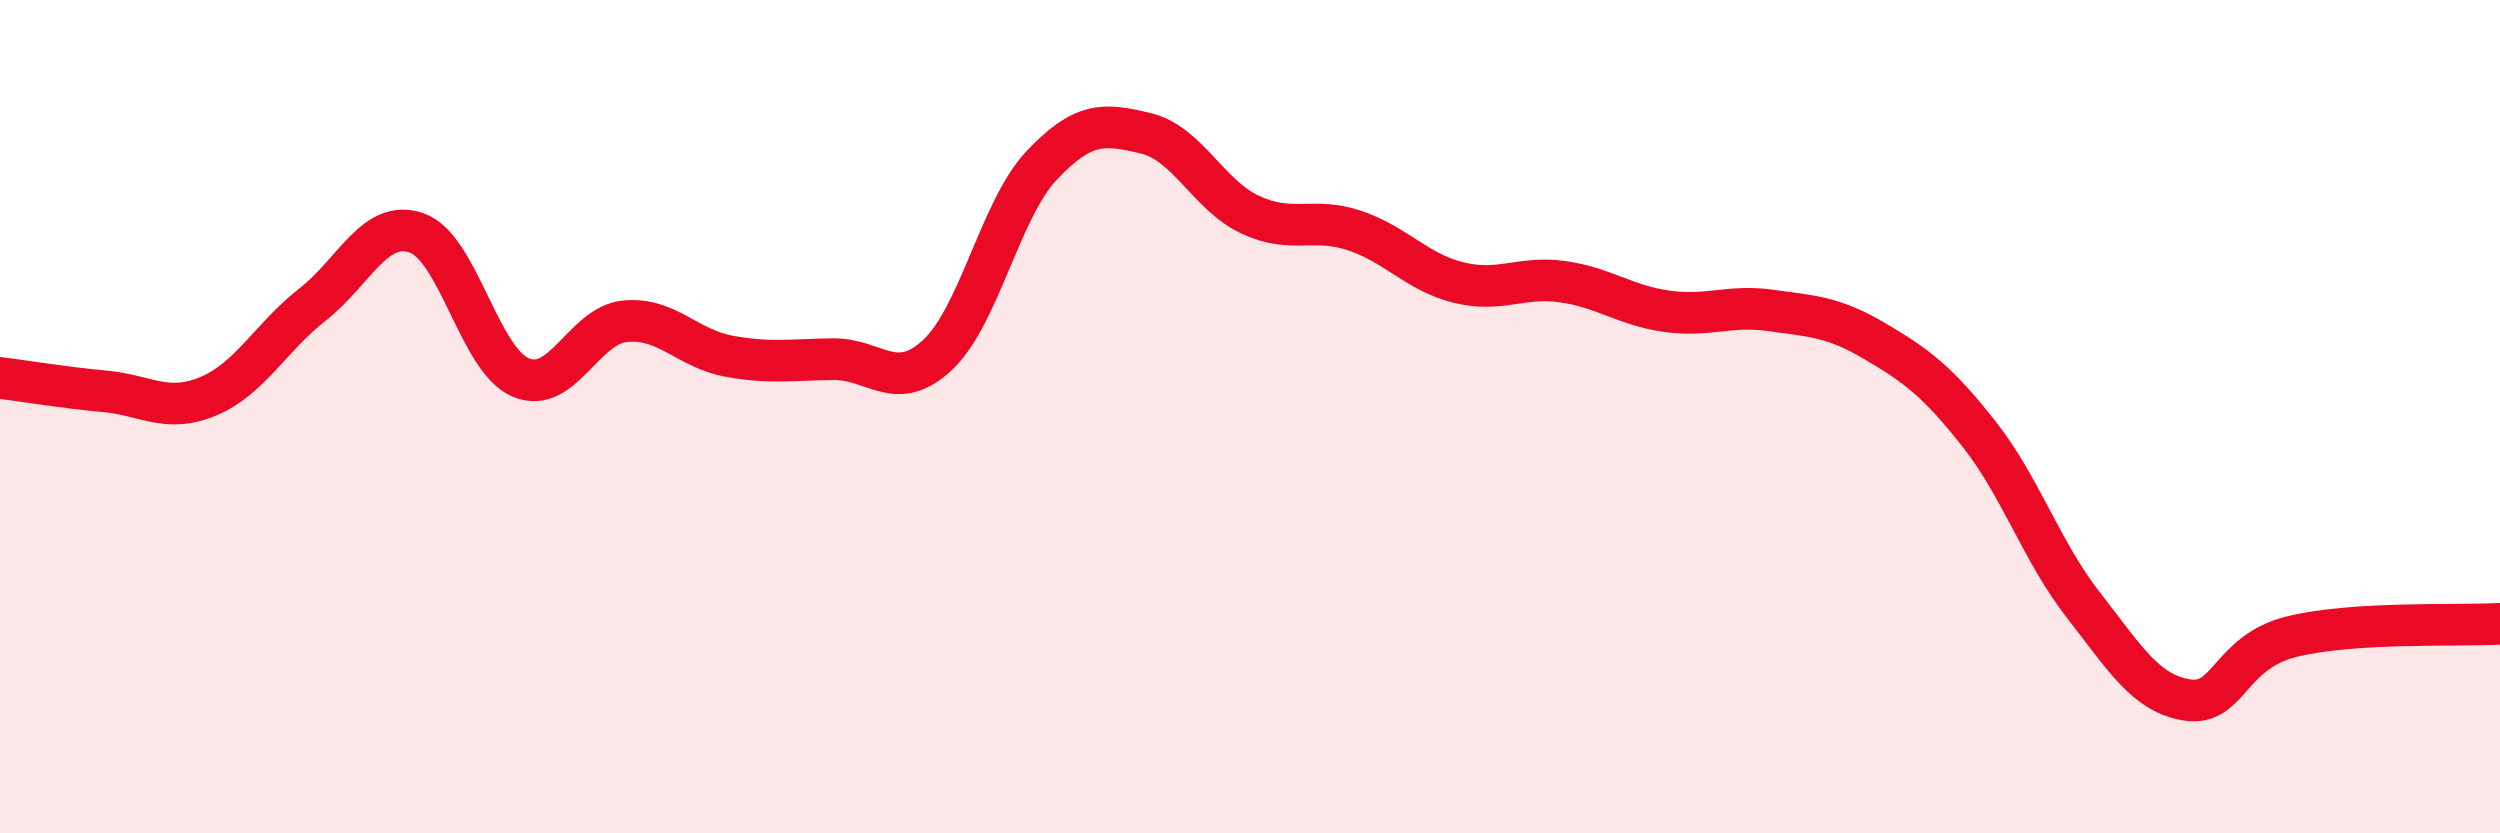
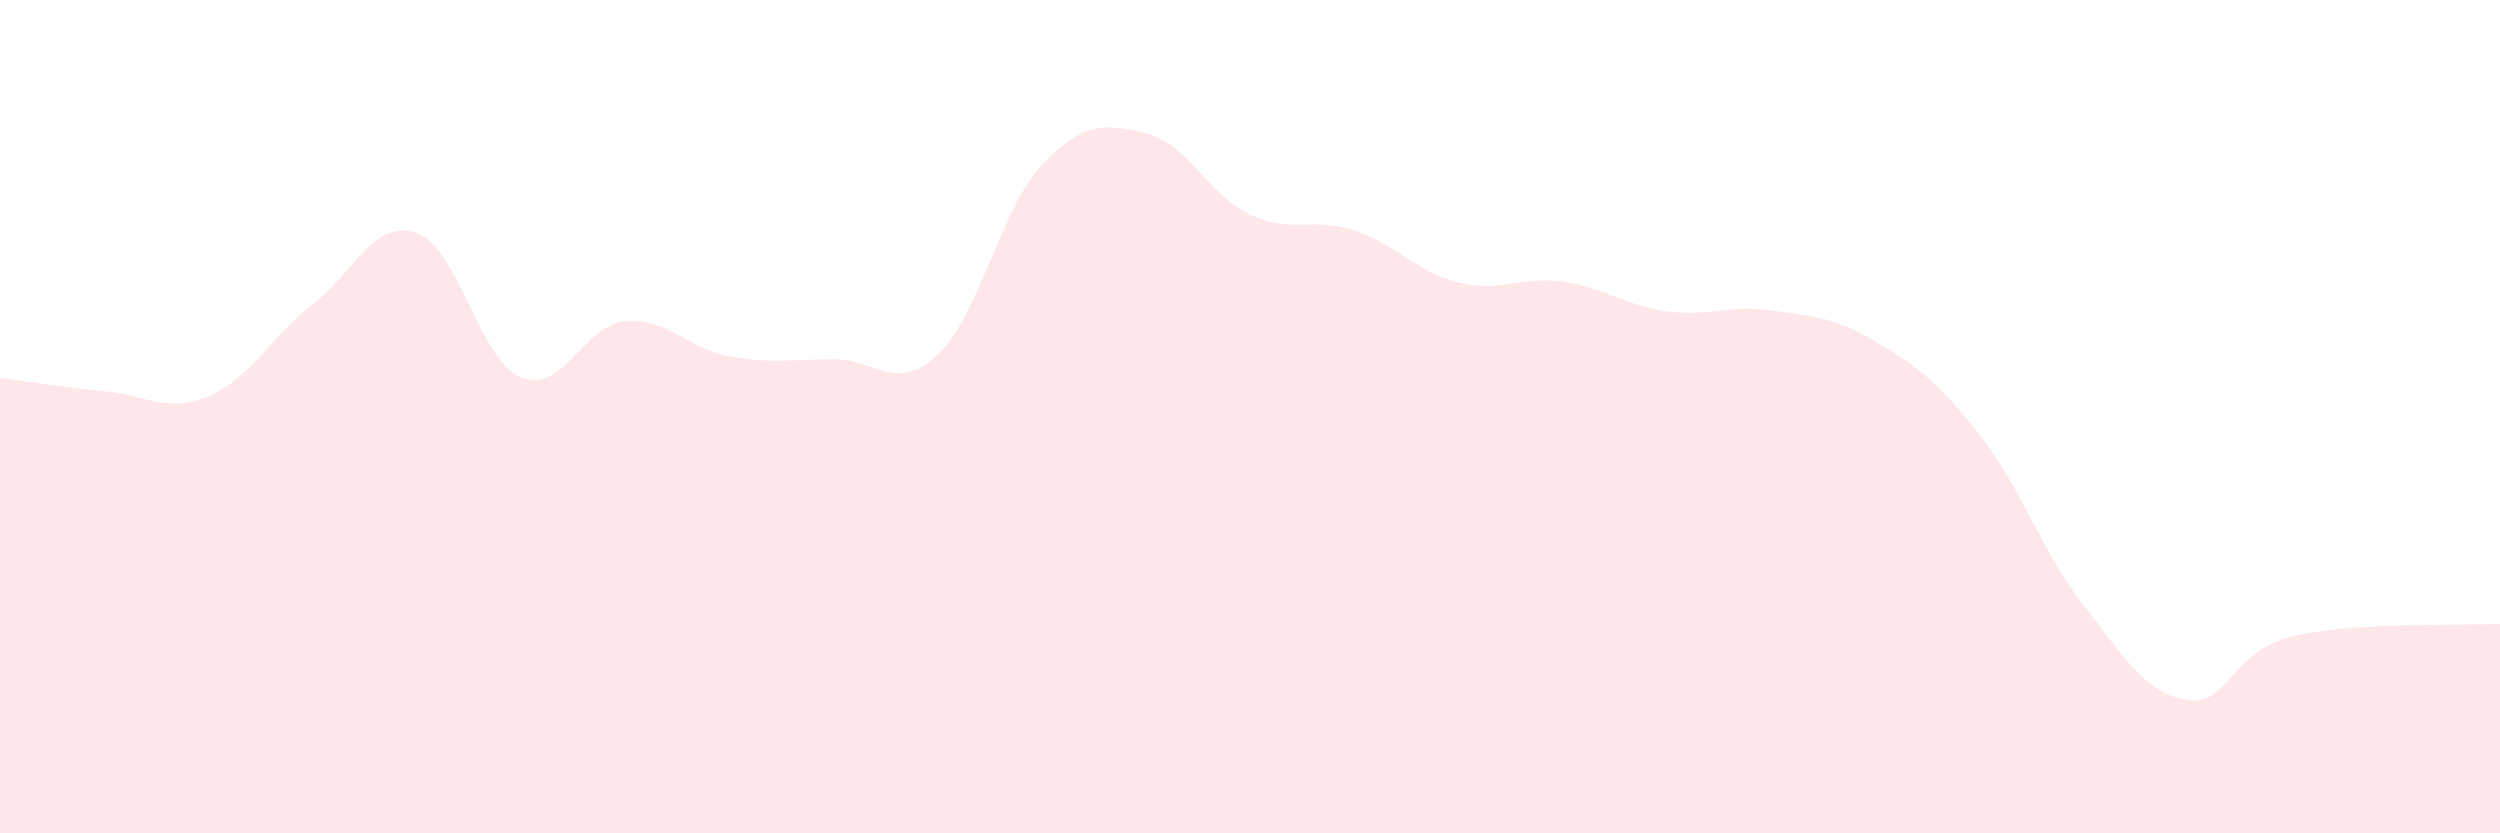
<svg xmlns="http://www.w3.org/2000/svg" width="60" height="20" viewBox="0 0 60 20">
  <path d="M 0,9.07 C 0.5,9.13 1.5,9.3 2.5,9.39 C 3.5,9.48 4,9.93 5,9.51 C 6,9.09 6.5,8.09 7.5,7.31 C 8.5,6.53 9,5.24 10,5.59 C 11,5.94 11.5,8.64 12.5,9.06 C 13.5,9.48 14,7.81 15,7.71 C 16,7.61 16.5,8.37 17.5,8.55 C 18.5,8.73 19,8.63 20,8.62 C 21,8.61 21.5,9.45 22.5,8.52 C 23.5,7.59 24,5.03 25,3.97 C 26,2.91 26.5,2.96 27.5,3.2 C 28.5,3.44 29,4.68 30,5.15 C 31,5.62 31.5,5.2 32.5,5.53 C 33.5,5.86 34,6.53 35,6.78 C 36,7.03 36.5,6.62 37.5,6.76 C 38.5,6.9 39,7.33 40,7.47 C 41,7.61 41.5,7.31 42.5,7.45 C 43.5,7.59 44,7.6 45,8.19 C 46,8.78 46.5,9.15 47.5,10.42 C 48.5,11.69 49,13.24 50,14.52 C 51,15.8 51.5,16.65 52.5,16.8 C 53.5,16.95 53.5,15.65 55,15.28 C 56.5,14.91 59,15.03 60,14.97L60 20L0 20Z" fill="#EB0A25" opacity="0.1" stroke-linecap="round" stroke-linejoin="round" />
-   <path d="M 0,9.07 C 0.5,9.13 1.5,9.3 2.5,9.39 C 3.5,9.48 4,9.93 5,9.51 C 6,9.09 6.5,8.09 7.5,7.31 C 8.5,6.53 9,5.24 10,5.59 C 11,5.94 11.5,8.64 12.5,9.06 C 13.5,9.48 14,7.81 15,7.71 C 16,7.61 16.5,8.37 17.5,8.55 C 18.5,8.73 19,8.63 20,8.62 C 21,8.61 21.5,9.45 22.5,8.52 C 23.5,7.59 24,5.03 25,3.97 C 26,2.91 26.5,2.96 27.5,3.2 C 28.5,3.44 29,4.68 30,5.15 C 31,5.62 31.5,5.2 32.5,5.53 C 33.5,5.86 34,6.53 35,6.78 C 36,7.03 36.5,6.62 37.5,6.76 C 38.5,6.9 39,7.33 40,7.47 C 41,7.61 41.5,7.31 42.5,7.45 C 43.5,7.59 44,7.6 45,8.19 C 46,8.78 46.5,9.15 47.5,10.42 C 48.5,11.69 49,13.24 50,14.52 C 51,15.8 51.5,16.65 52.5,16.8 C 53.5,16.95 53.5,15.65 55,15.28 C 56.5,14.91 59,15.03 60,14.97" stroke="#EB0A25" stroke-width="1" fill="none" stroke-linecap="round" stroke-linejoin="round" />
</svg>